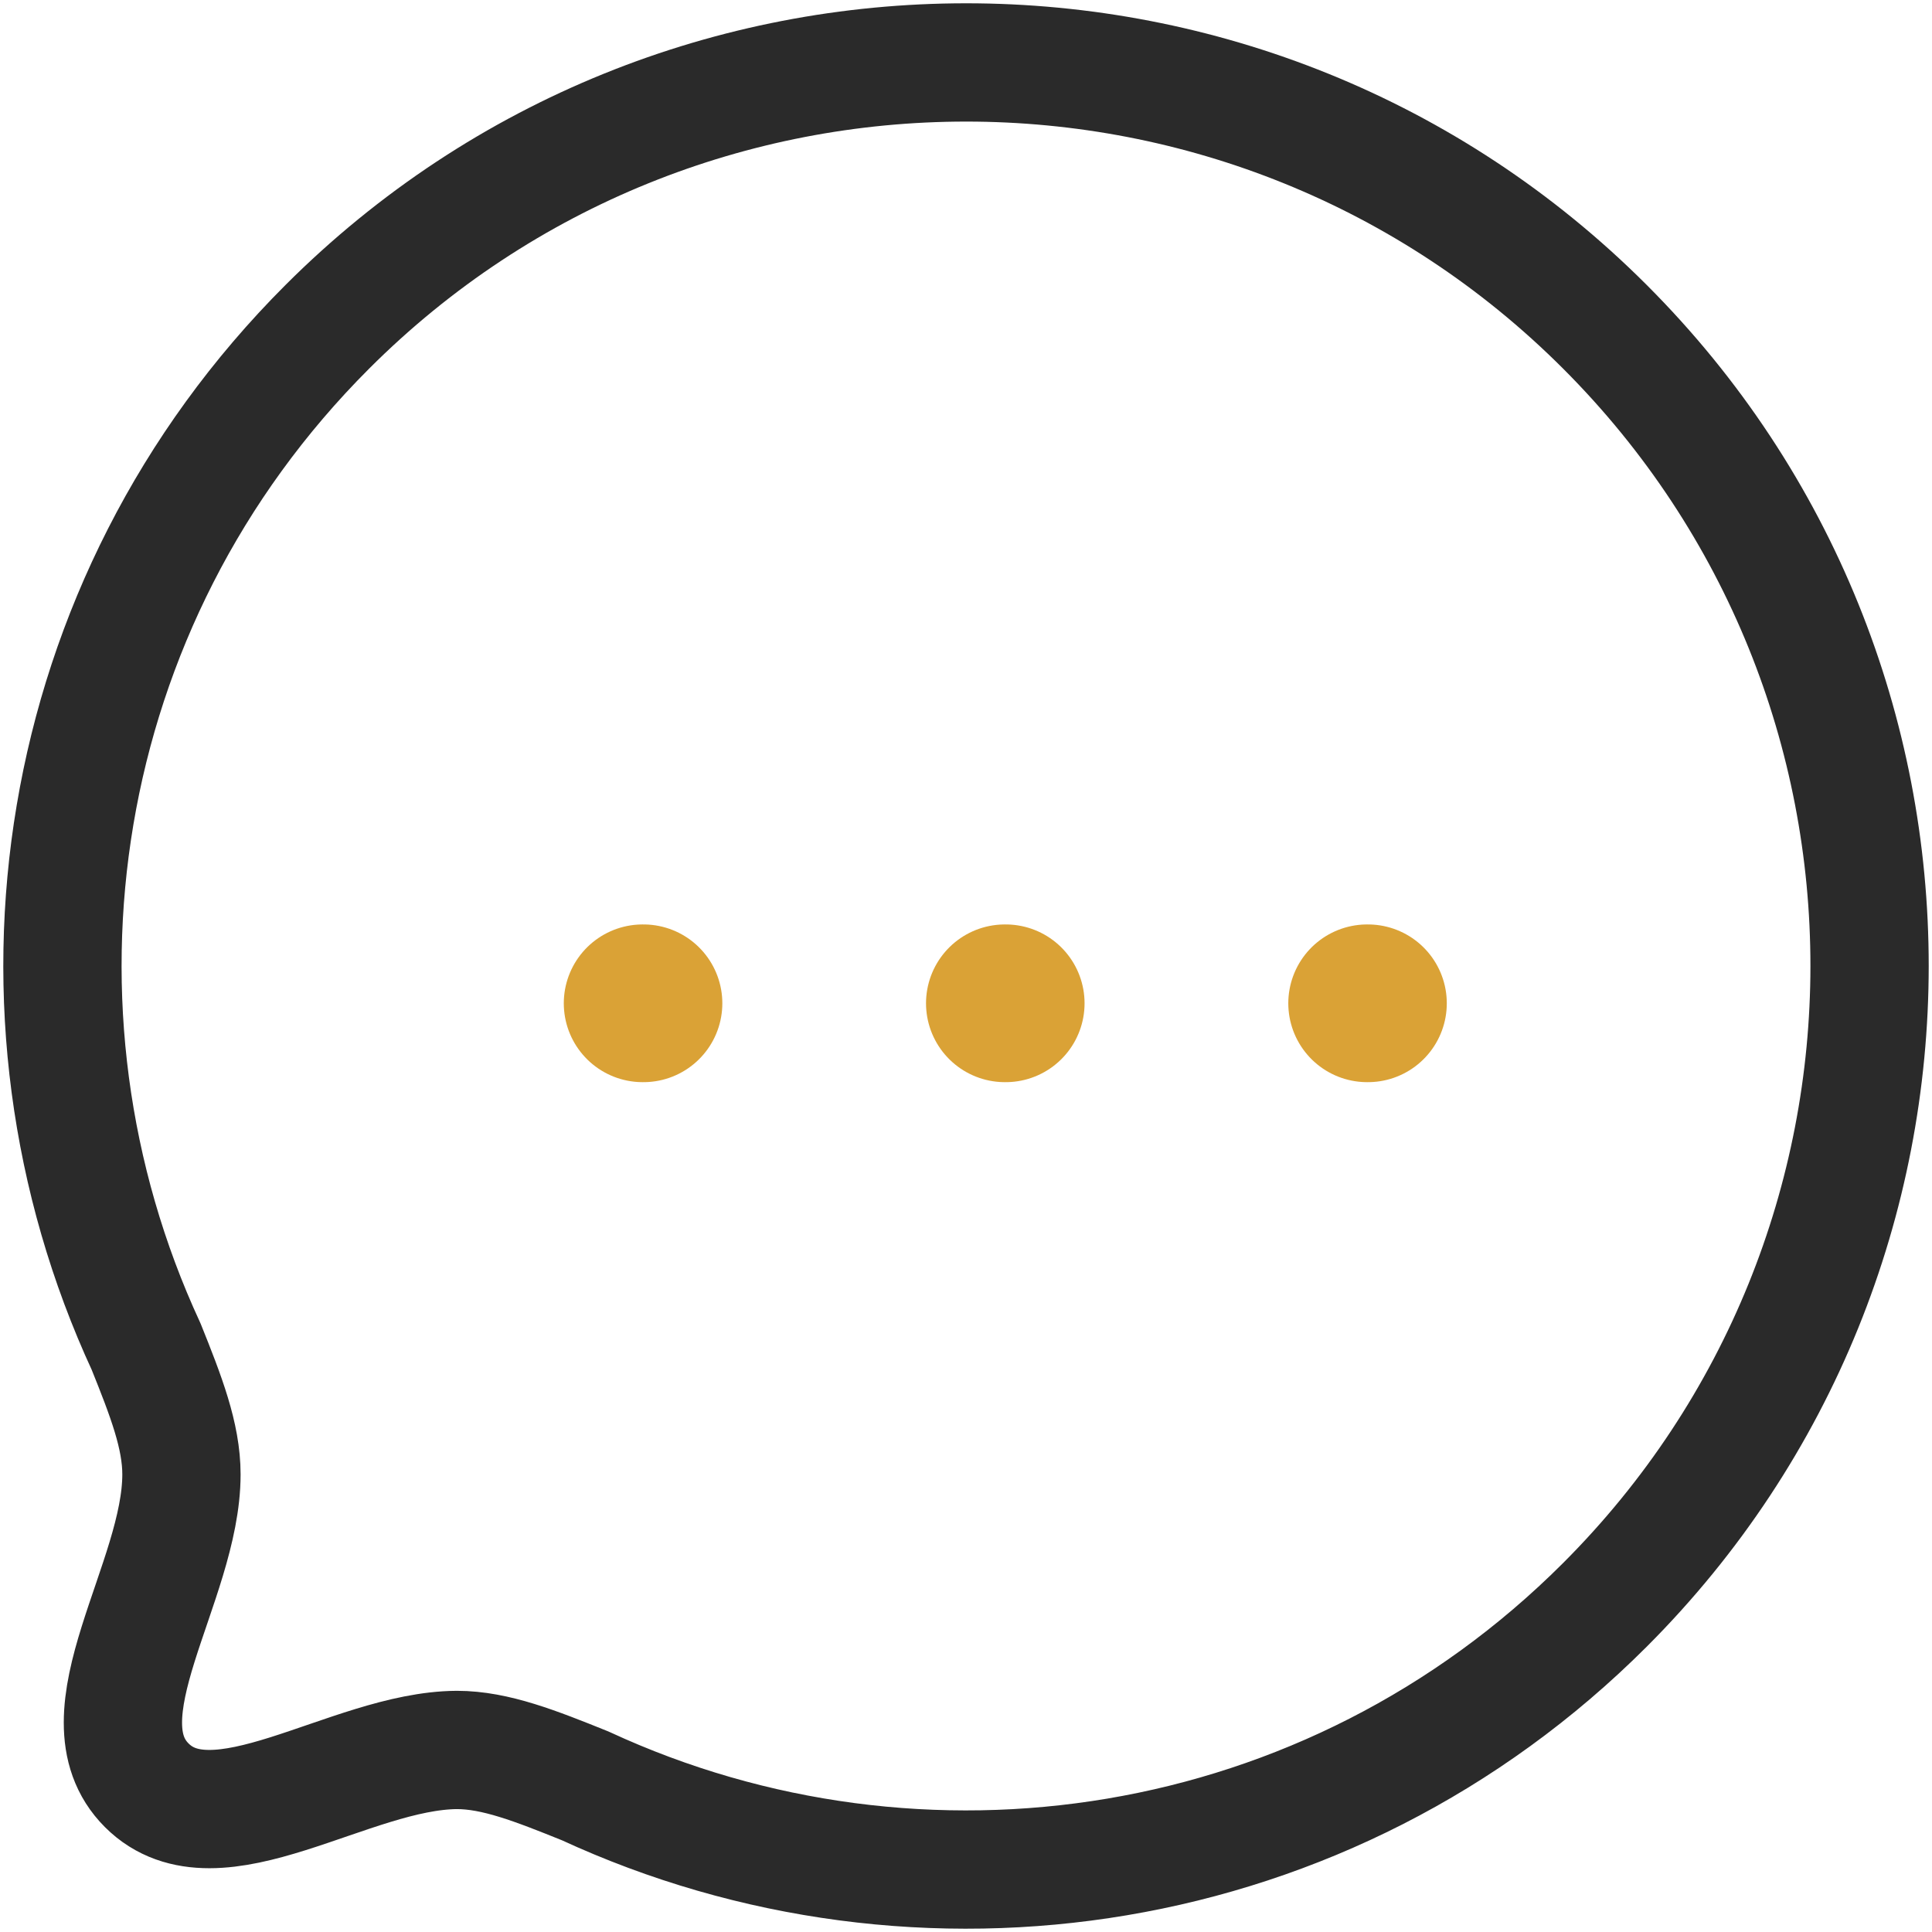
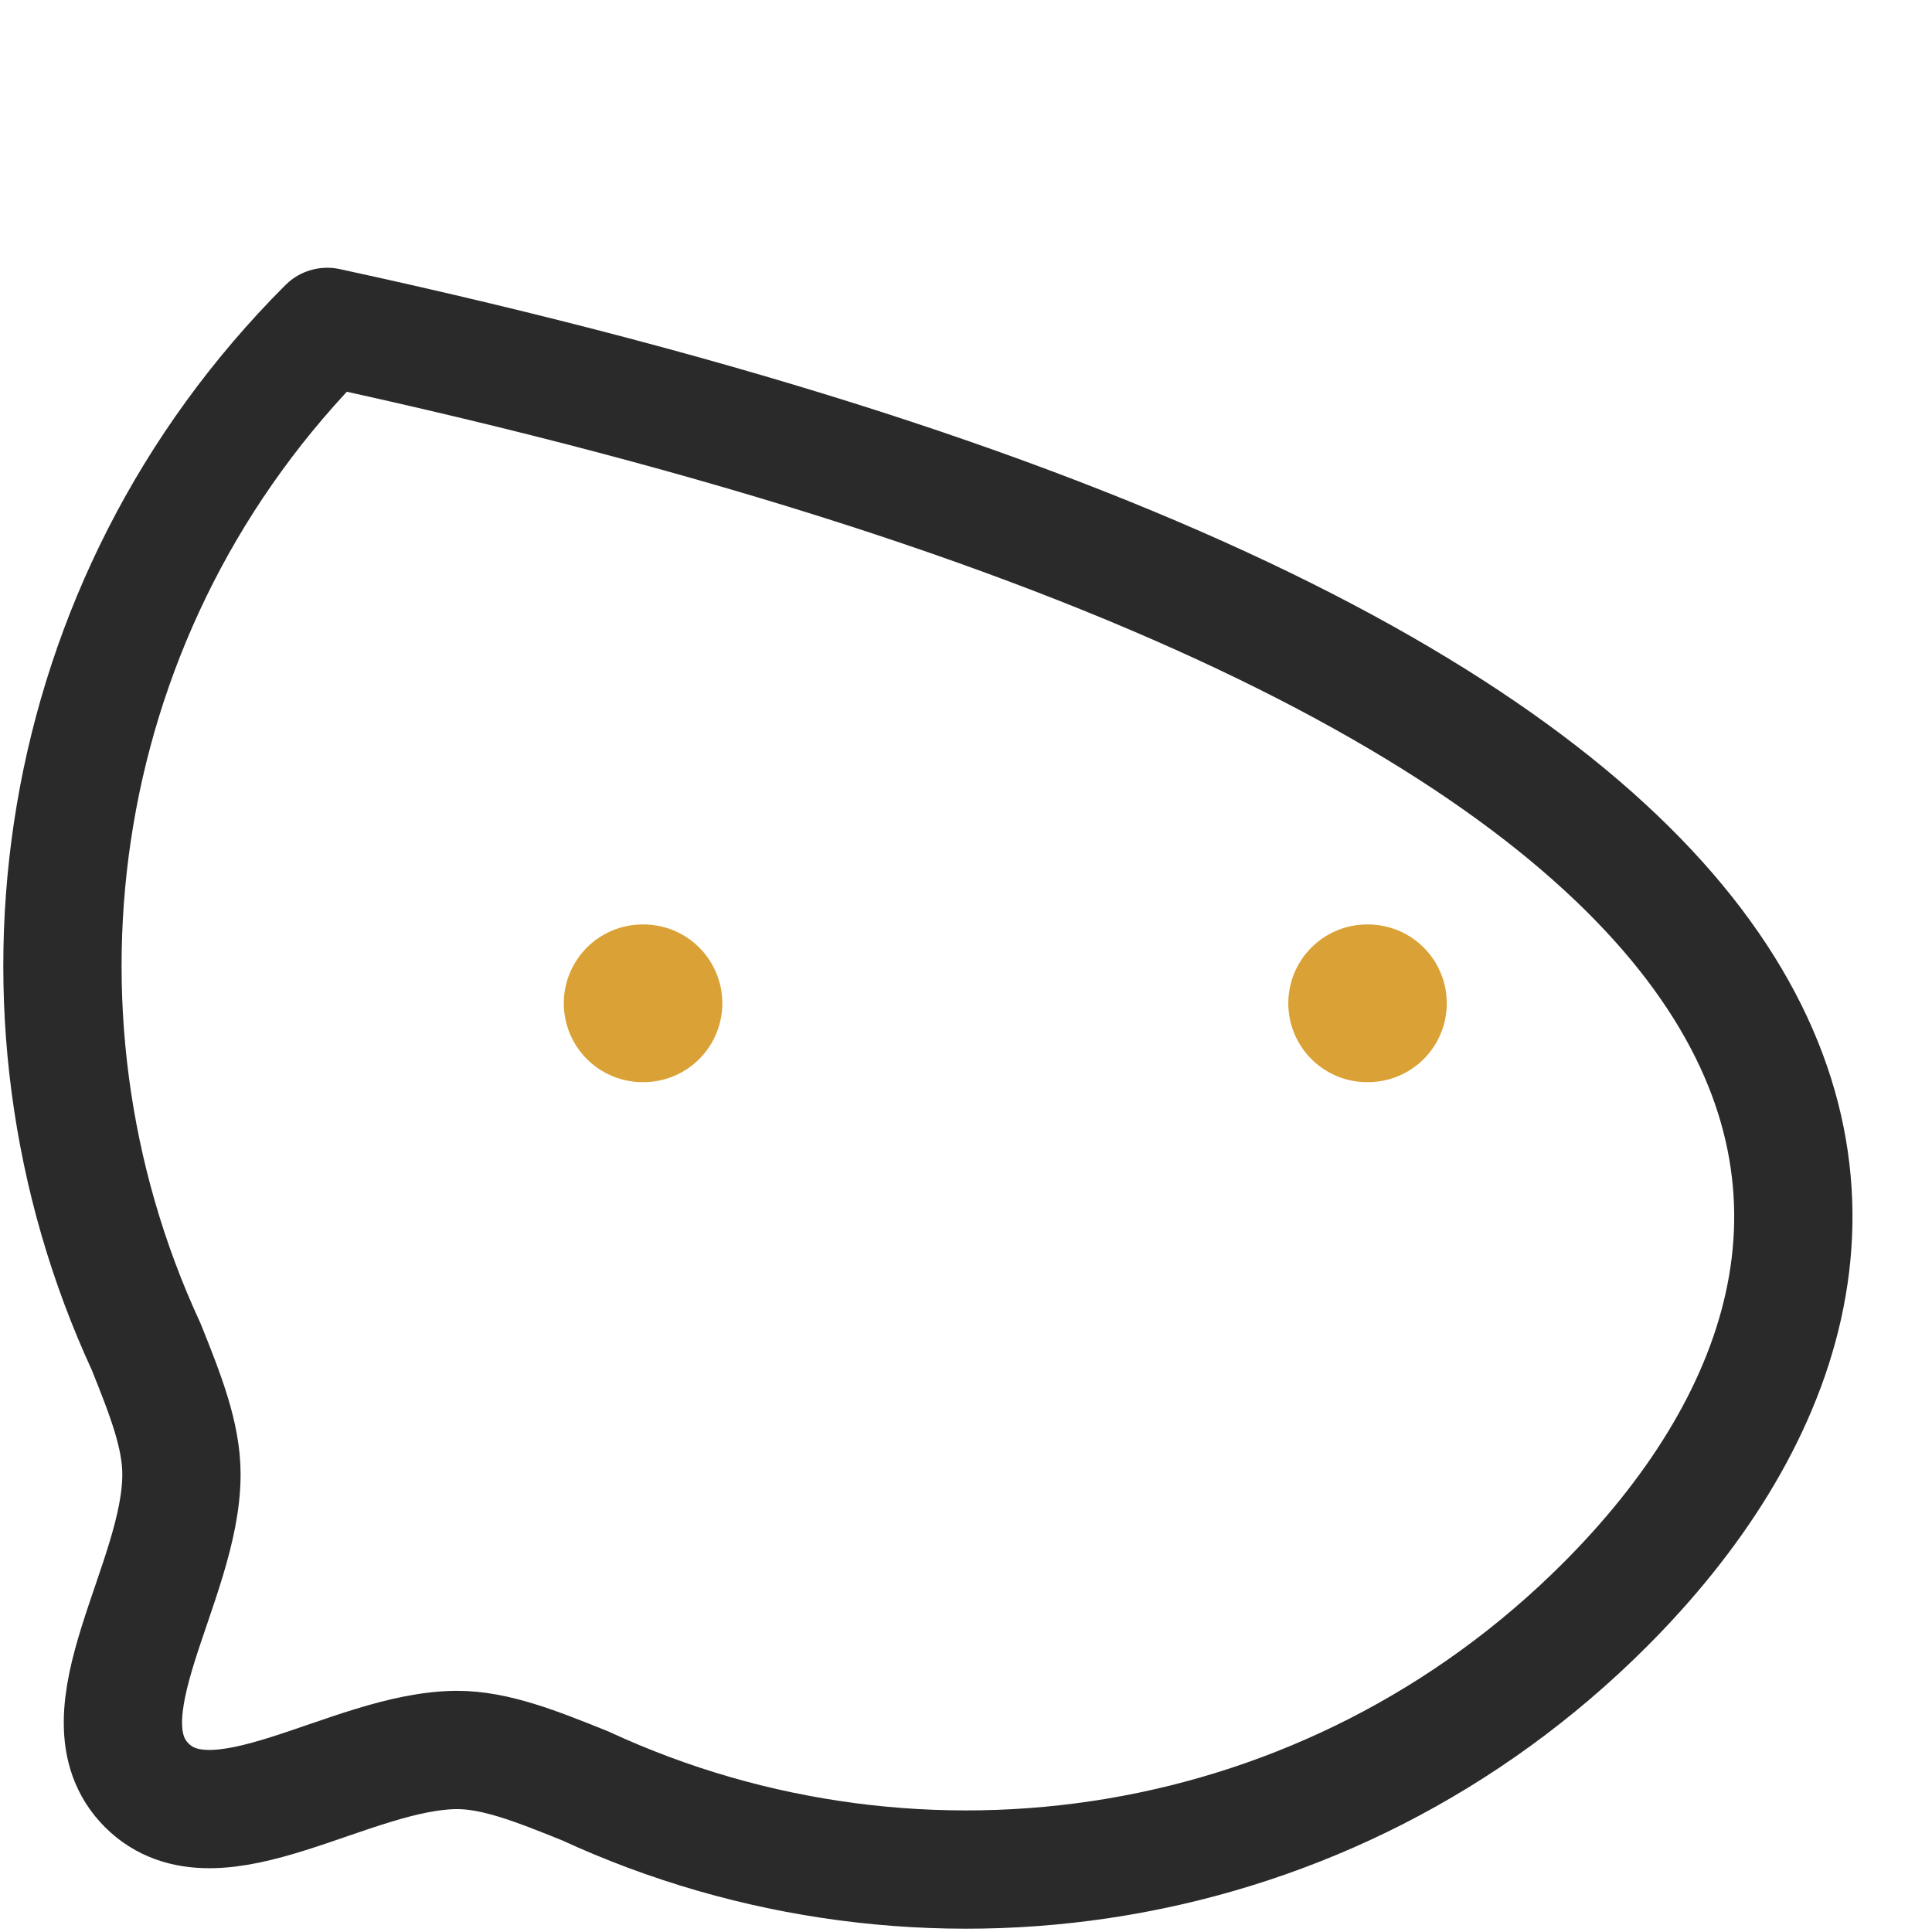
<svg xmlns="http://www.w3.org/2000/svg" width="49" height="49" viewBox="0 0 49 49" fill="none">
-   <path fill-rule="evenodd" clip-rule="evenodd" d="M40.705 40.702C33.702 47.706 23.331 49.219 14.844 45.295C13.591 44.79 12.564 44.383 11.588 44.383C8.868 44.399 5.482 47.036 3.722 45.279C1.963 43.519 4.602 40.13 4.602 37.394C4.602 36.417 4.211 35.409 3.706 34.153C-0.22 25.668 1.295 15.294 8.299 8.291C17.239 -0.652 31.765 -0.652 40.705 8.289C49.662 17.247 49.646 31.76 40.705 40.702Z" stroke="#2a2a2a" stroke-width="3" stroke-linecap="round" stroke-linejoin="round" />
+   <path fill-rule="evenodd" clip-rule="evenodd" d="M40.705 40.702C33.702 47.706 23.331 49.219 14.844 45.295C13.591 44.79 12.564 44.383 11.588 44.383C8.868 44.399 5.482 47.036 3.722 45.279C1.963 43.519 4.602 40.13 4.602 37.394C4.602 36.417 4.211 35.409 3.706 34.153C-0.22 25.668 1.295 15.294 8.299 8.291C49.662 17.247 49.646 31.76 40.705 40.702Z" stroke="#2a2a2a" stroke-width="3" stroke-linecap="round" stroke-linejoin="round" />
  <path d="M34.674 25.446H34.694" stroke="#DAA236" stroke-width="4" stroke-linecap="round" stroke-linejoin="round" />
-   <path d="M25.486 25.446H25.507" stroke="#DAA236" stroke-width="4" stroke-linecap="round" stroke-linejoin="round" />
  <path d="M16.299 25.446H16.32" stroke="#DAA236" stroke-width="4" stroke-linecap="round" stroke-linejoin="round" />
</svg>